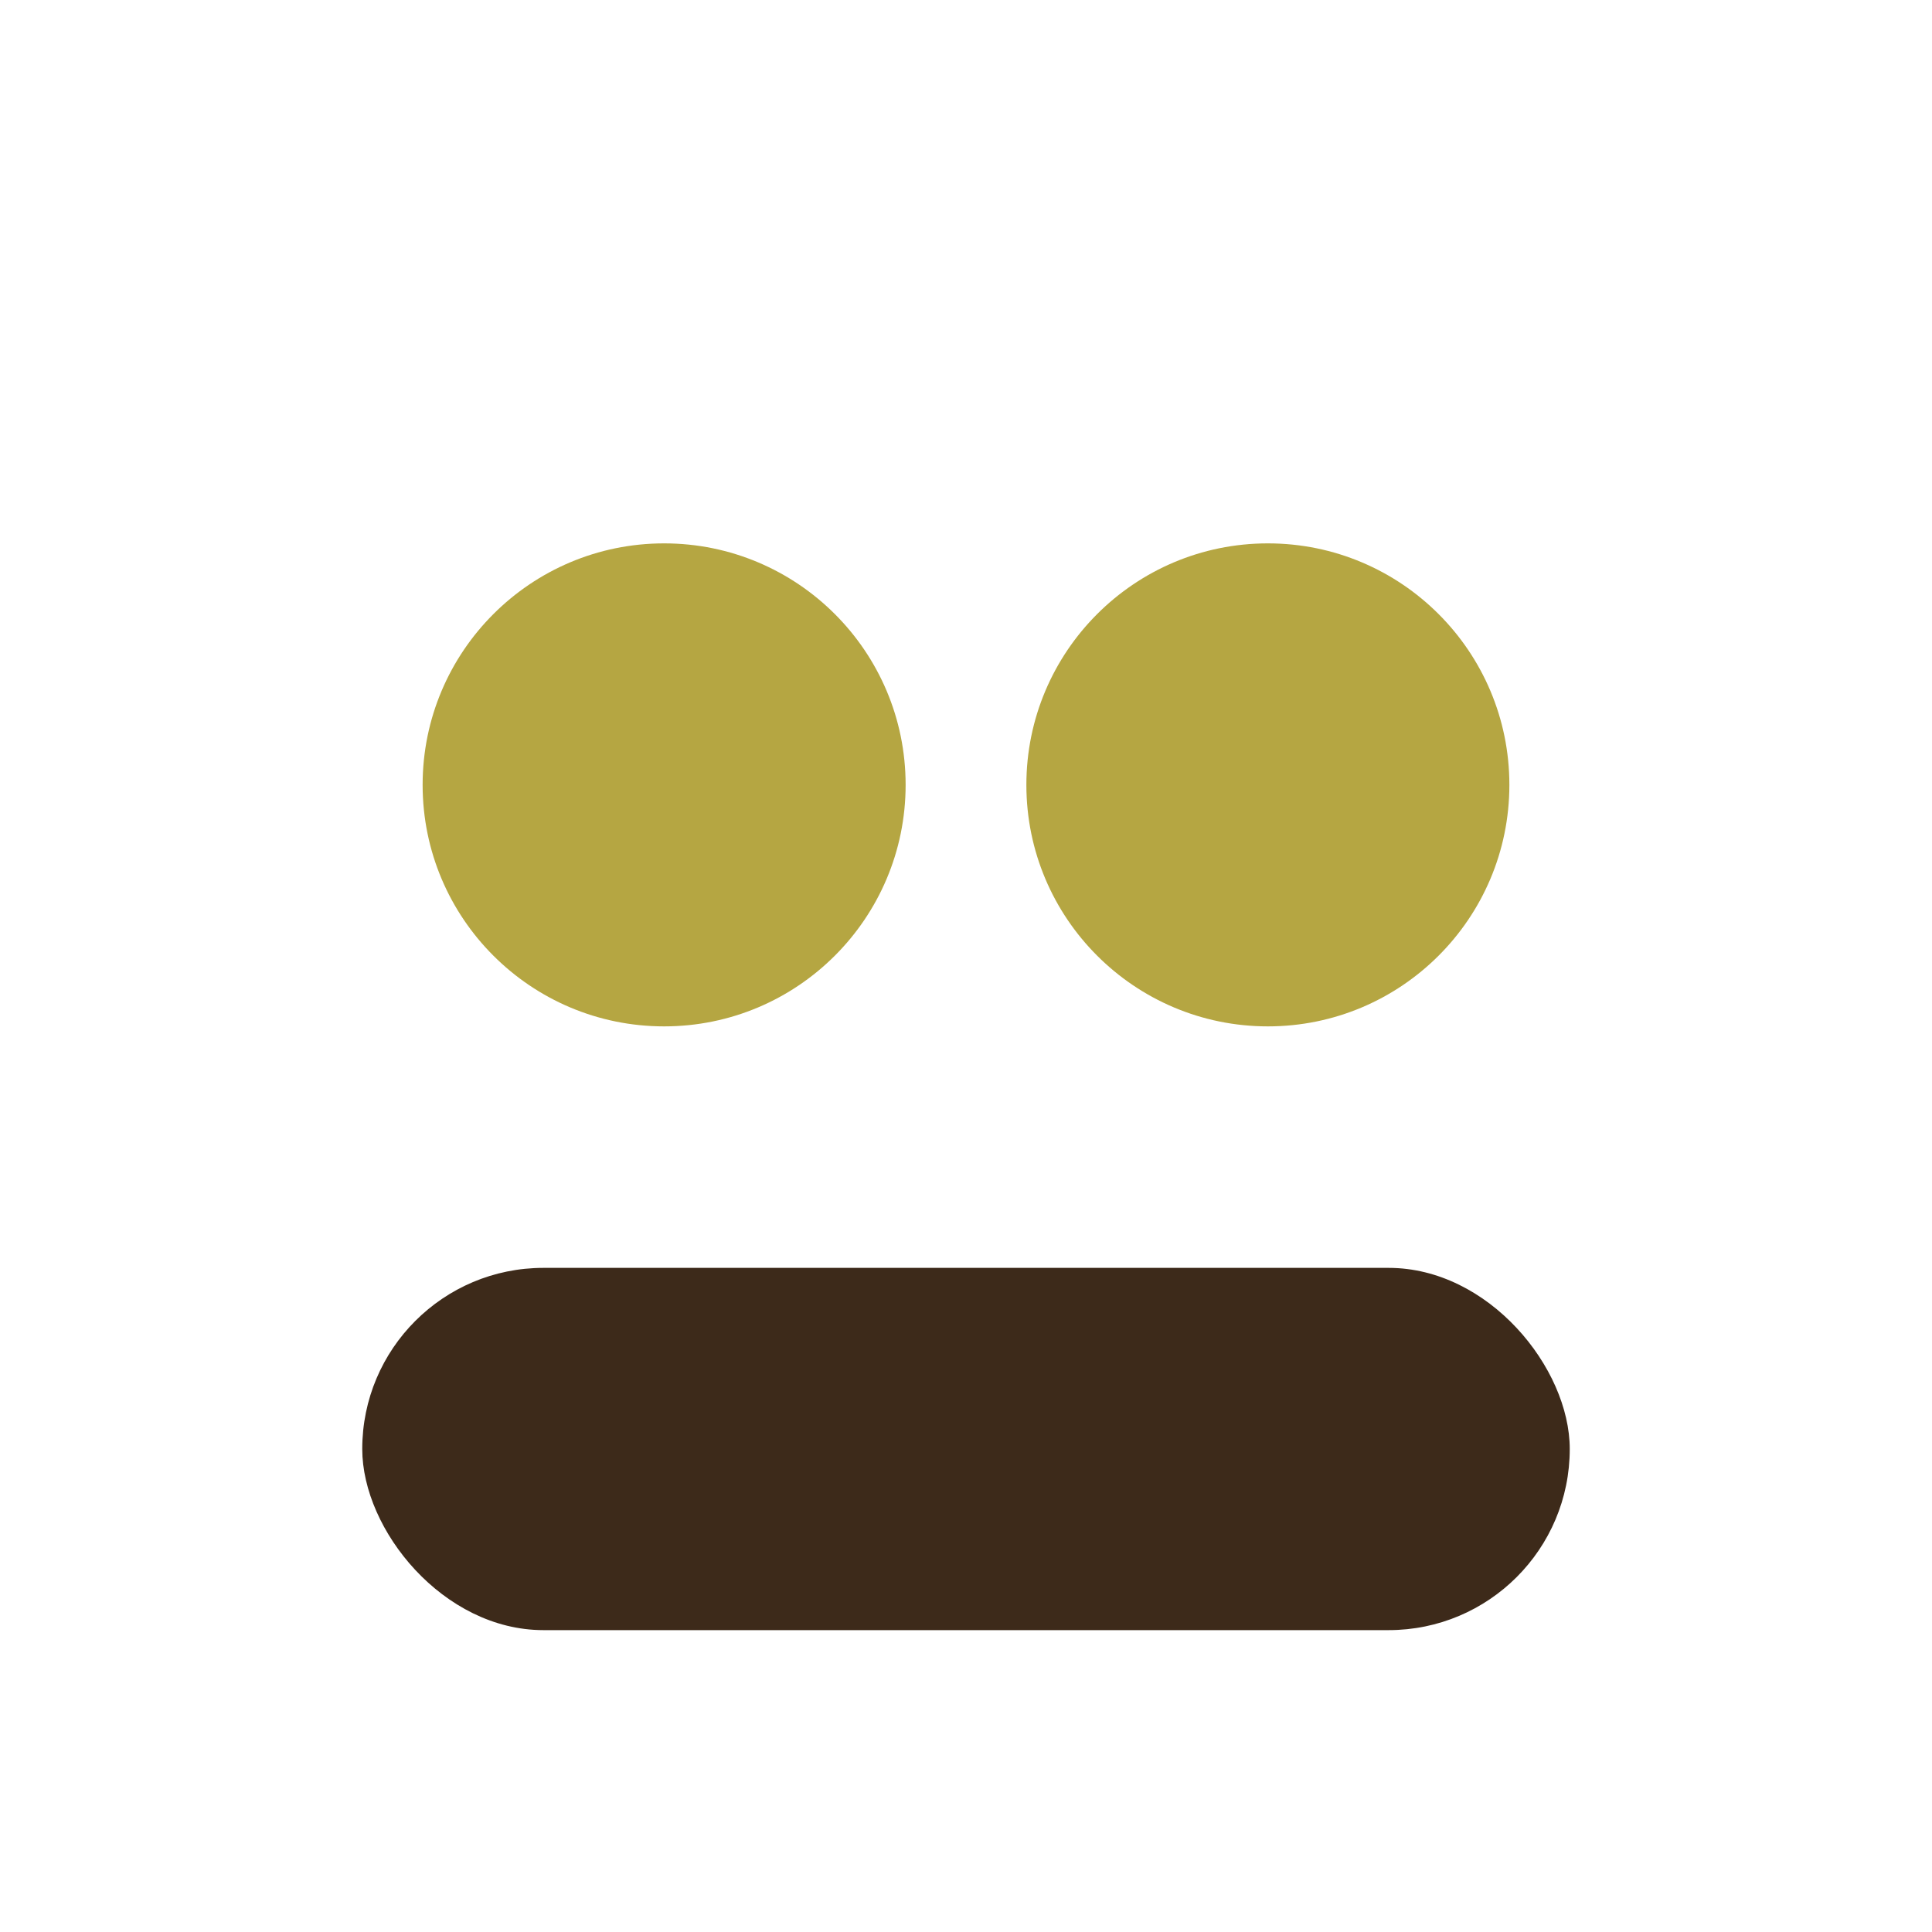
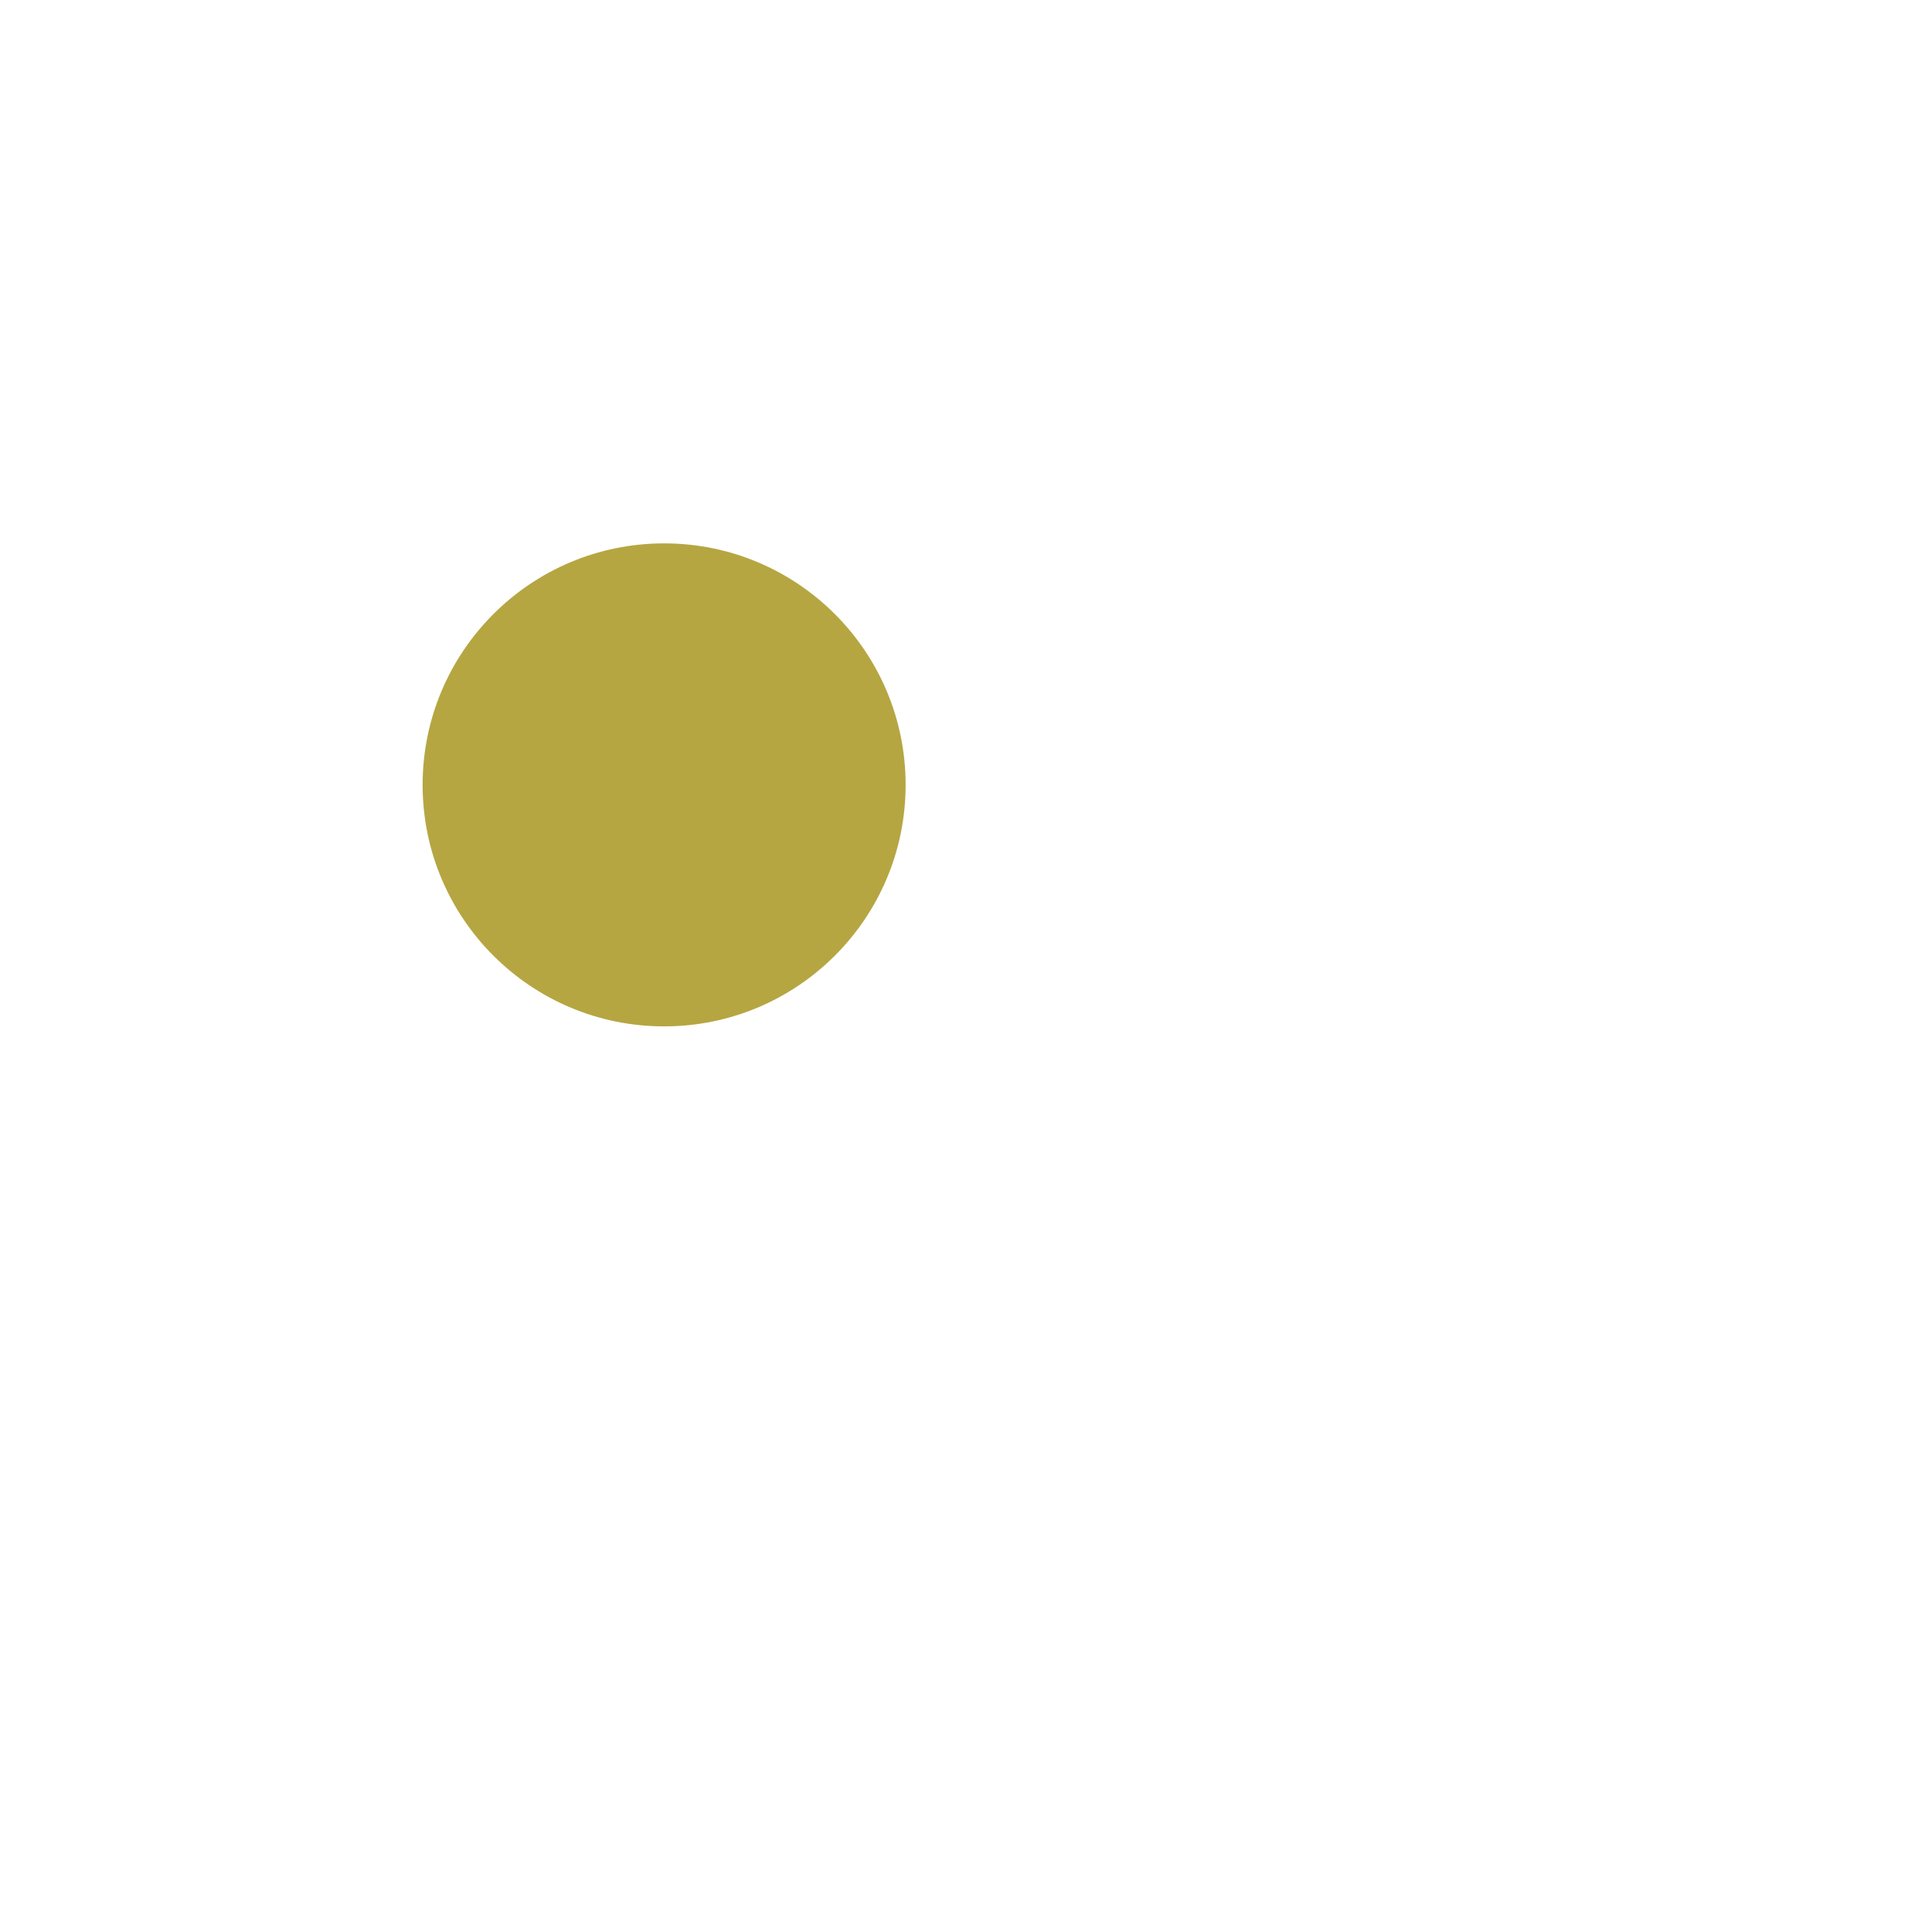
<svg xmlns="http://www.w3.org/2000/svg" width="32" height="32" viewBox="0 0 32 32">
  <circle cx="11" cy="13" r="4" fill="#B5A642" />
-   <circle cx="21" cy="13" r="4" fill="#B5A642" />
-   <rect x="6" y="21" width="20" height="6" rx="3" fill="#3D2A1A" />
</svg>